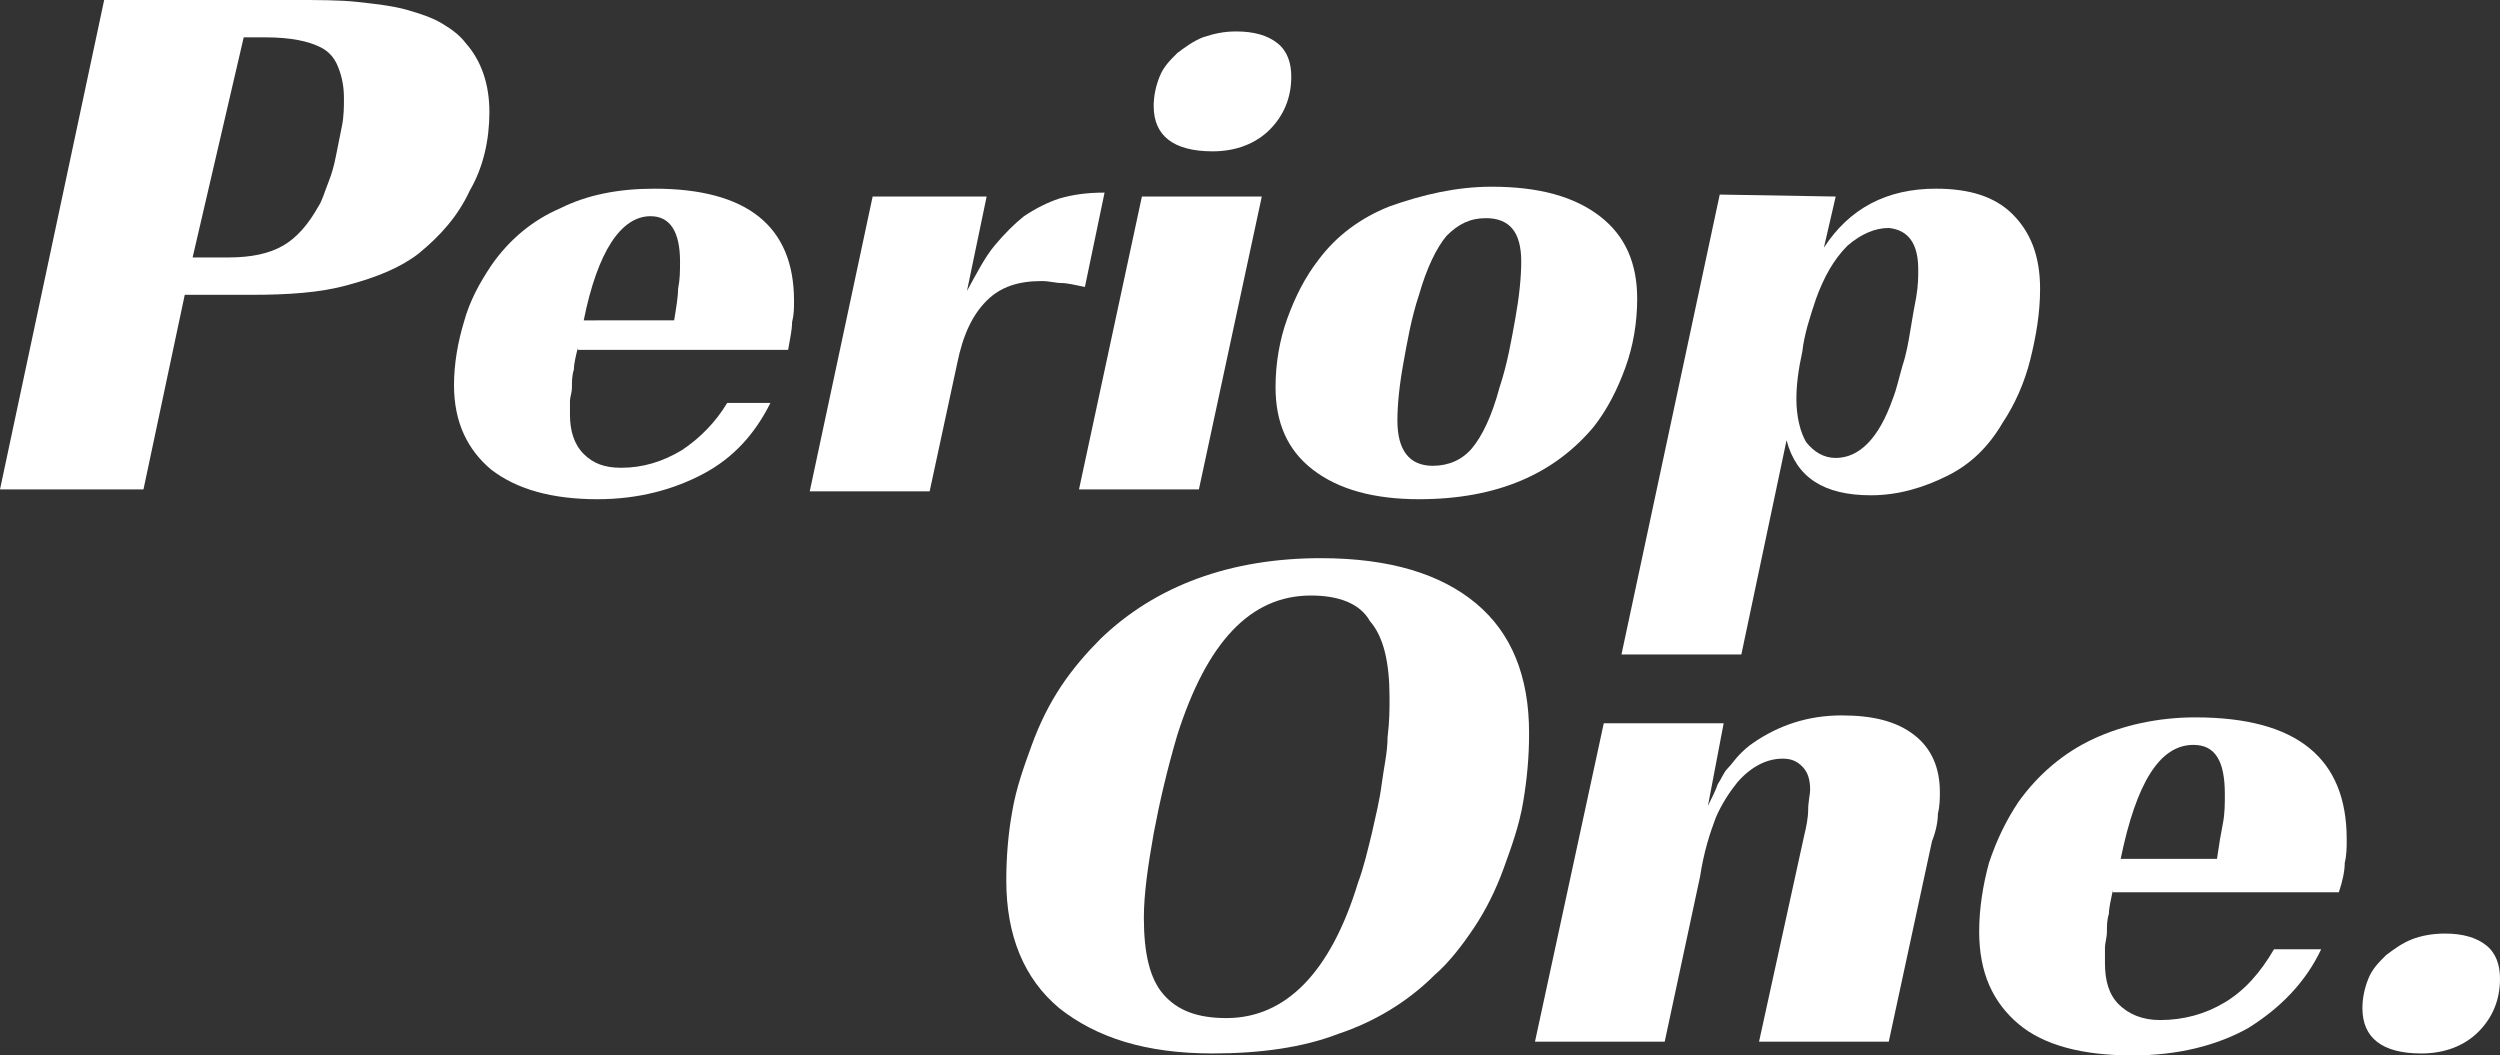
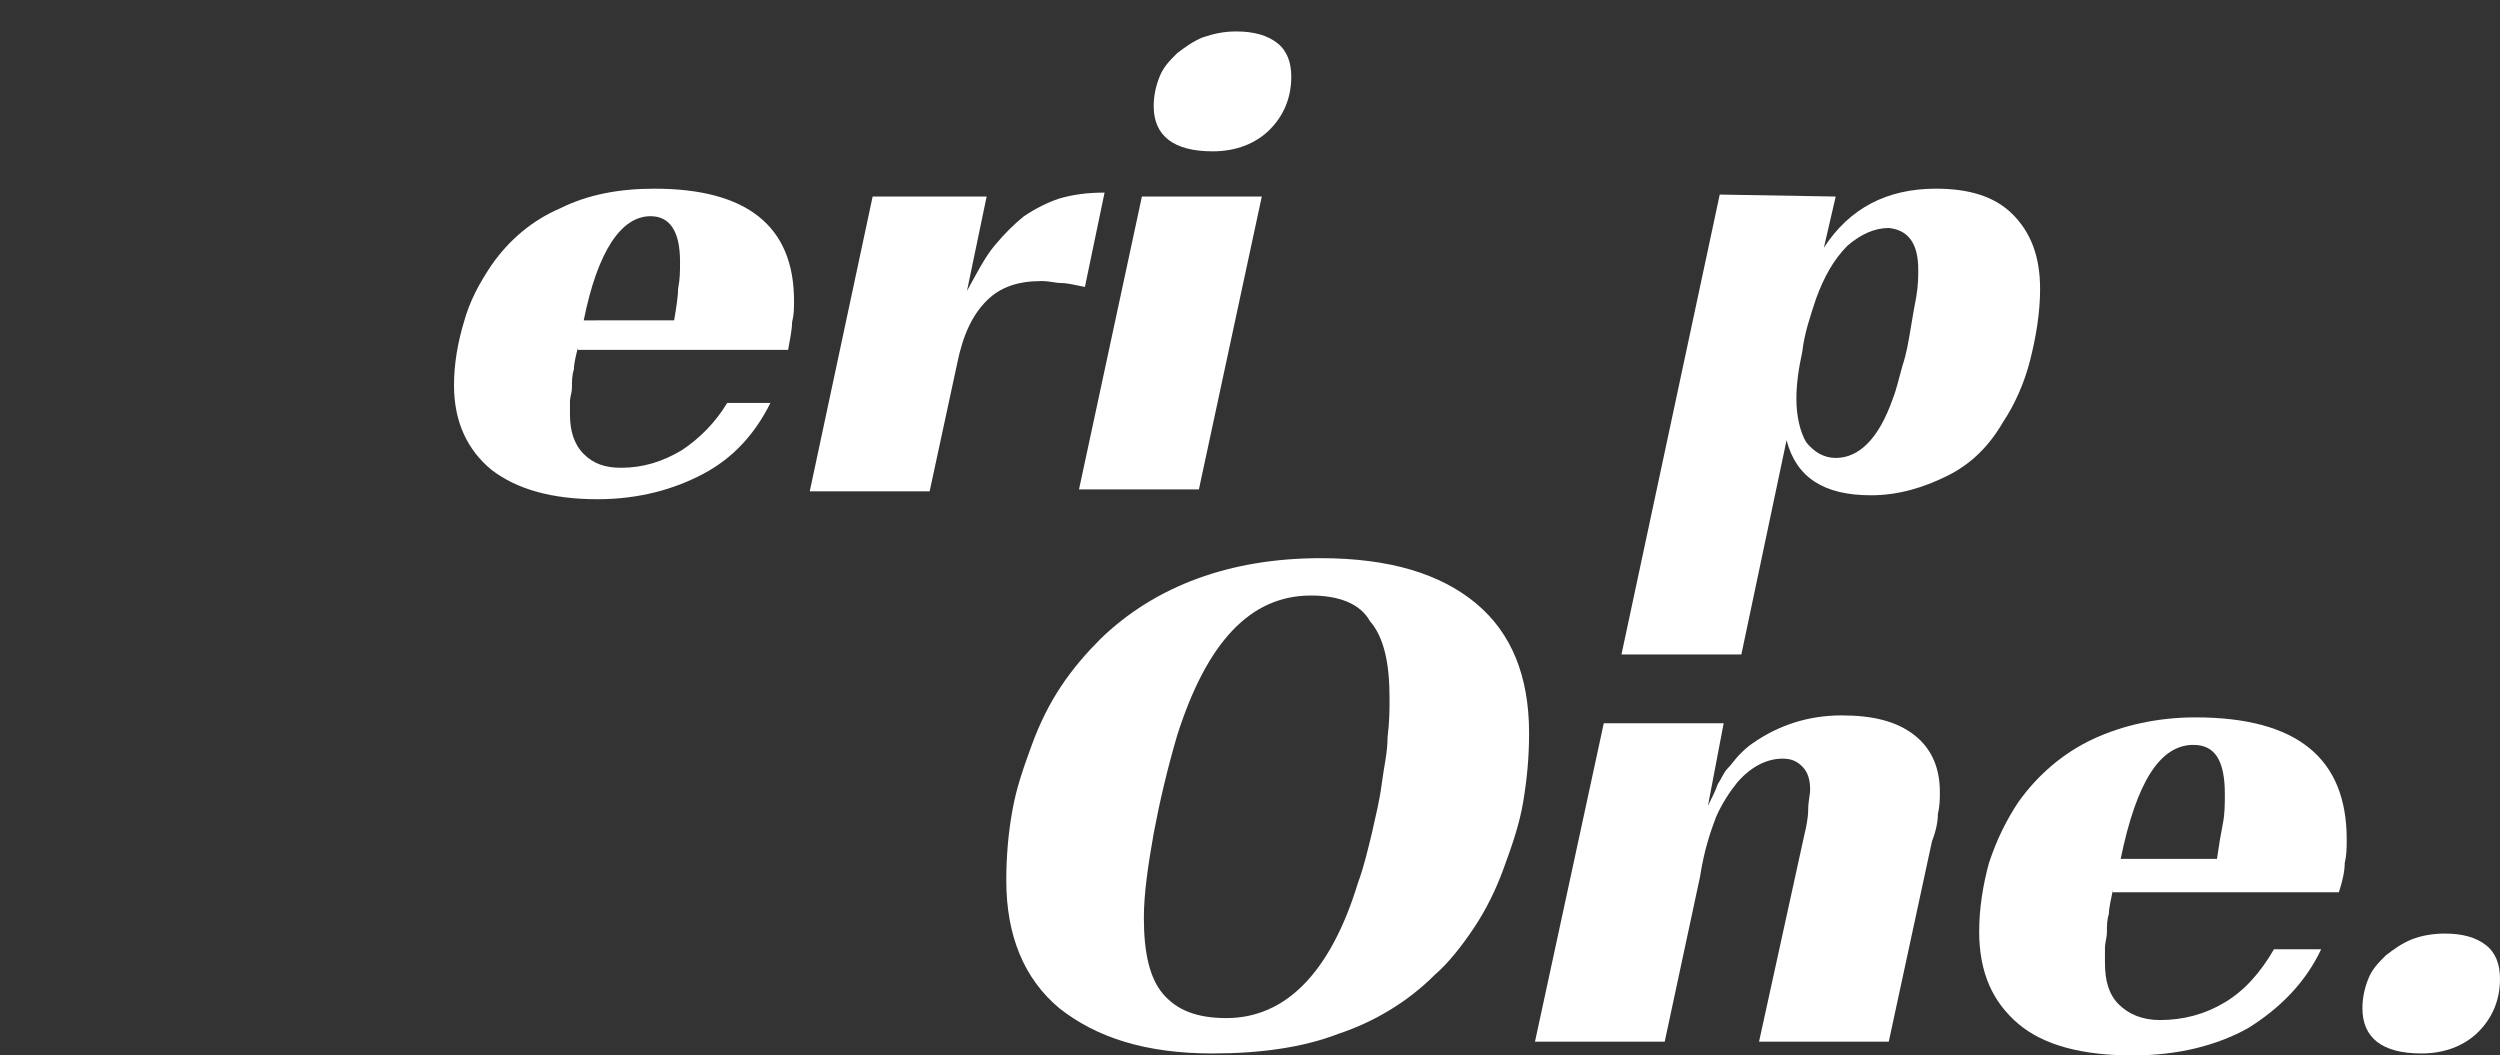
<svg xmlns="http://www.w3.org/2000/svg" version="1.1" id="Calque_1" x="0px" y="0px" viewBox="0 0 127.2 53.7" style="enable-background:new 0 0 127.2 53.7;" xml:space="preserve">
  <rect x="0" y="0" width="127.2" height="53.7" fill="#333333" stroke="none" />
  <style type="text/css">
	.st0{fill:#FFFFFF;}
</style>
  <g>
    <g>
-       <path class="st0" d="M7.3,24.9H0L5.3,0h9.6c1.3,0,2.4,0,3.3,0.1s1.8,0.2,2.5,0.4s1.3,0.4,1.8,0.7s0.9,0.6,1.2,1    c0.8,0.9,1.2,2.1,1.2,3.5s-0.3,2.8-1,4c-0.6,1.3-1.5,2.3-2.6,3.2c-0.9,0.7-2.1,1.2-3.6,1.6c-1.4,0.4-3.1,0.5-4.9,0.5H9.4L7.3,24.9    z M11.6,13.1c1.2,0,2.1-0.2,2.8-0.6c0.7-0.4,1.3-1.1,1.8-2c0.2-0.3,0.3-0.7,0.5-1.2s0.3-0.9,0.4-1.4s0.2-1,0.3-1.5    c0.1-0.5,0.1-1,0.1-1.4c0-0.6-0.1-1.1-0.3-1.6c-0.2-0.5-0.5-0.8-0.9-1c-0.6-0.3-1.5-0.5-2.8-0.5h-1.1L9.8,13.1H11.6z" />
-     </g>
+       </g>
    <g>
      <path class="st0" d="M29.4,17.7c-0.1,0.4-0.2,0.8-0.2,1.1c-0.1,0.3-0.1,0.6-0.1,0.9S29,20.2,29,20.4s0,0.5,0,0.7    c0,0.8,0.2,1.5,0.7,2s1.1,0.7,1.9,0.7c1.1,0,2.1-0.3,3.1-0.9c0.9-0.6,1.7-1.4,2.3-2.4h2.2c-0.8,1.6-1.9,2.8-3.4,3.6    c-1.5,0.8-3.3,1.3-5.4,1.3c-2.3,0-4.1-0.5-5.4-1.5c-1.2-1-1.9-2.4-1.9-4.3c0-1.1,0.2-2.2,0.5-3.2c0.3-1.1,0.8-2,1.4-2.9    c0.9-1.3,2.1-2.3,3.5-2.9c1.4-0.7,3-1,4.8-1c4.7,0,7.1,1.9,7.1,5.7c0,0.4,0,0.7-0.1,1.1c0,0.4-0.1,0.8-0.2,1.4H29.4V17.7z     M34.3,16.3c0.1-0.6,0.2-1.2,0.2-1.6c0.1-0.5,0.1-0.9,0.1-1.4c0-1.5-0.5-2.3-1.5-2.3c-1.5,0-2.7,1.8-3.4,5.3H34.3z" />
    </g>
    <g>
      <path class="st0" d="M50.2,10l-1,4.8c0.5-0.9,0.9-1.7,1.4-2.3s1-1.1,1.5-1.5c0.6-0.4,1.2-0.7,1.8-0.9c0.7-0.2,1.4-0.3,2.3-0.3    l-1,4.8c-0.5-0.1-0.9-0.2-1.2-0.2s-0.6-0.1-1-0.1c-1.2,0-2.1,0.3-2.8,1S49,17,48.7,18.5L47.3,25h-6.1l3.2-15H50.2z" />
    </g>
    <g>
      <path class="st0" d="M61,24.9h-6.1L58.1,10h6.1L61,24.9z M62.9,1.6c0.9,0,1.6,0.2,2.1,0.6s0.7,1,0.7,1.7c0,1.1-0.4,2-1.1,2.7    c-0.7,0.7-1.7,1.1-2.9,1.1c-2,0-3-0.8-3-2.3c0-0.5,0.1-1,0.3-1.5s0.5-0.8,0.9-1.2c0.4-0.3,0.8-0.6,1.3-0.8    C61.8,1.7,62.3,1.6,62.9,1.6" />
    </g>
    <g>
-       <path class="st0" d="M75.9,9.5c2.4,0,4.2,0.5,5.5,1.5s1.9,2.4,1.9,4.2c0,1.2-0.2,2.4-0.6,3.5s-0.9,2.1-1.6,3    c-2,2.4-4.9,3.7-8.9,3.7c-2.3,0-4.1-0.5-5.4-1.5s-1.9-2.4-1.9-4.2c0-1.2,0.2-2.4,0.6-3.5s0.9-2.1,1.6-3c0.9-1.2,2.1-2.1,3.6-2.7    C72.4,9.9,74.1,9.5,75.9,9.5 M75.6,11.1c-0.8,0-1.4,0.3-2,0.9c-0.5,0.6-1,1.6-1.4,3c-0.4,1.2-0.6,2.4-0.8,3.5    c-0.2,1.1-0.3,2.1-0.3,2.9c0,1.5,0.6,2.3,1.8,2.3c0.8,0,1.5-0.3,2-0.9s1-1.6,1.4-3.1c0.4-1.2,0.6-2.4,0.8-3.5    c0.2-1.1,0.3-2.1,0.3-2.9C77.4,11.8,76.8,11.1,75.6,11.1" />
-     </g>
+       </g>
    <g>
      <path class="st0" d="M93.4,10l-0.6,2.6c1.3-2,3.2-3,5.7-3c1.7,0,3,0.4,3.9,1.3c0.9,0.9,1.4,2.1,1.4,3.8c0,1.2-0.2,2.4-0.5,3.6    s-0.8,2.3-1.4,3.2c-0.7,1.2-1.6,2.1-2.8,2.7c-1.2,0.6-2.5,1-3.9,1c-2.4,0-3.8-0.9-4.3-2.8l-2.3,10.9h-6.1l5-23.4L93.4,10L93.4,10z     M96.1,11.6c-0.7,0-1.4,0.3-2.1,0.9c-0.7,0.7-1.2,1.6-1.6,2.7c-0.3,0.9-0.6,1.8-0.7,2.7c-0.2,0.9-0.3,1.7-0.3,2.4    c0,0.9,0.2,1.7,0.5,2.2c0.4,0.5,0.9,0.8,1.5,0.8c1.2,0,2.2-1,2.9-3c0.2-0.5,0.3-1,0.5-1.7c0.2-0.6,0.3-1.2,0.4-1.8    c0.1-0.6,0.2-1.2,0.3-1.7c0.1-0.6,0.1-1,0.1-1.4C97.6,12.4,97.1,11.7,96.1,11.6" />
    </g>
    <g>
      <path class="st0" d="M67.2,28.4c3.5,0,6.1,0.8,7.9,2.3c1.8,1.5,2.7,3.7,2.7,6.6c0,1.2-0.1,2.3-0.3,3.5c-0.2,1.2-0.6,2.3-1,3.4    c-0.4,1.1-0.9,2.1-1.5,3s-1.3,1.8-2,2.4c-1.4,1.4-3.1,2.4-4.9,3c-1.8,0.7-4,1-6.4,1c-3.4,0-5.9-0.8-7.8-2.3    c-1.8-1.5-2.7-3.7-2.7-6.5c0-1.2,0.1-2.4,0.3-3.5c0.2-1.2,0.6-2.3,1-3.4c0.4-1.1,0.9-2.1,1.5-3s1.3-1.7,2-2.4    C58.8,29.8,62.6,28.4,67.2,28.4 M66.7,30.3c-3.1,0-5.3,2.4-6.8,7.1c-0.5,1.7-0.9,3.4-1.2,5c-0.3,1.7-0.5,3.1-0.5,4.3    c0,1.8,0.3,3.1,1,3.9c0.7,0.8,1.7,1.2,3.2,1.2c3,0,5.3-2.3,6.7-6.9c0.3-0.8,0.5-1.7,0.7-2.5c0.2-0.9,0.4-1.7,0.5-2.5    s0.3-1.6,0.3-2.4c0.1-0.8,0.1-1.4,0.1-2c0-1.8-0.3-3.1-1-3.9C69.2,30.7,68.1,30.3,66.7,30.3" />
    </g>
    <g>
      <path class="st0" d="M86.9,41c0.2-0.4,0.4-0.8,0.5-1.1c0.2-0.3,0.3-0.6,0.5-0.8s0.4-0.5,0.6-0.7s0.4-0.4,0.7-0.6    c1.3-0.9,2.8-1.4,4.5-1.4c1.6,0,2.8,0.3,3.7,1c0.9,0.7,1.3,1.7,1.3,2.9c0,0.3,0,0.7-0.1,1.1c0,0.4-0.1,0.9-0.3,1.4L96.1,53h-6.6    l2.3-10.5c0.1-0.4,0.2-0.9,0.2-1.3c0-0.4,0.1-0.8,0.1-1c0-0.5-0.1-0.9-0.4-1.2s-0.6-0.4-1-0.4c-0.8,0-1.6,0.4-2.3,1.2    c-0.4,0.5-0.8,1.1-1.1,1.8c-0.3,0.8-0.6,1.7-0.8,3L84.7,53h-6.6l3.5-16.2h6.1L86.9,41z" />
    </g>
    <g>
      <path class="st0" d="M107.5,45.3c-0.1,0.5-0.2,0.9-0.2,1.2c-0.1,0.3-0.1,0.6-0.1,0.9c0,0.3-0.1,0.6-0.1,0.8s0,0.5,0,0.8    c0,0.9,0.2,1.6,0.7,2.1s1.2,0.8,2.1,0.8c1.2,0,2.3-0.3,3.3-0.9c1-0.6,1.8-1.5,2.5-2.7h2.4c-0.8,1.7-2.1,3-3.7,4    c-1.6,0.9-3.6,1.4-5.9,1.4c-2.5,0-4.5-0.5-5.8-1.6s-2-2.6-2-4.7c0-1.2,0.2-2.4,0.5-3.5c0.4-1.2,0.9-2.2,1.5-3.1    c1-1.4,2.3-2.5,3.8-3.2s3.3-1.1,5.2-1.1c5.2,0,7.7,2.1,7.7,6.2c0,0.4,0,0.8-0.1,1.2c0,0.4-0.1,0.9-0.3,1.5h-11.5V45.3z     M112.8,43.7c0.1-0.7,0.2-1.3,0.3-1.8c0.1-0.5,0.1-1,0.1-1.5c0-1.7-0.5-2.5-1.6-2.5c-1.7,0-2.9,1.9-3.7,5.8H112.8z" />
    </g>
    <g>
      <path class="st0" d="M124.4,47.5c0.9,0,1.6,0.2,2.1,0.6c0.5,0.4,0.7,1,0.7,1.7c0,1.1-0.4,2-1.1,2.7s-1.7,1.1-2.9,1.1    c-2,0-3-0.8-3-2.3c0-0.5,0.1-1,0.3-1.5c0.2-0.5,0.5-0.8,0.9-1.2c0.4-0.3,0.8-0.6,1.3-0.8C123.2,47.6,123.8,47.5,124.4,47.5" />
    </g>
  </g>
</svg>